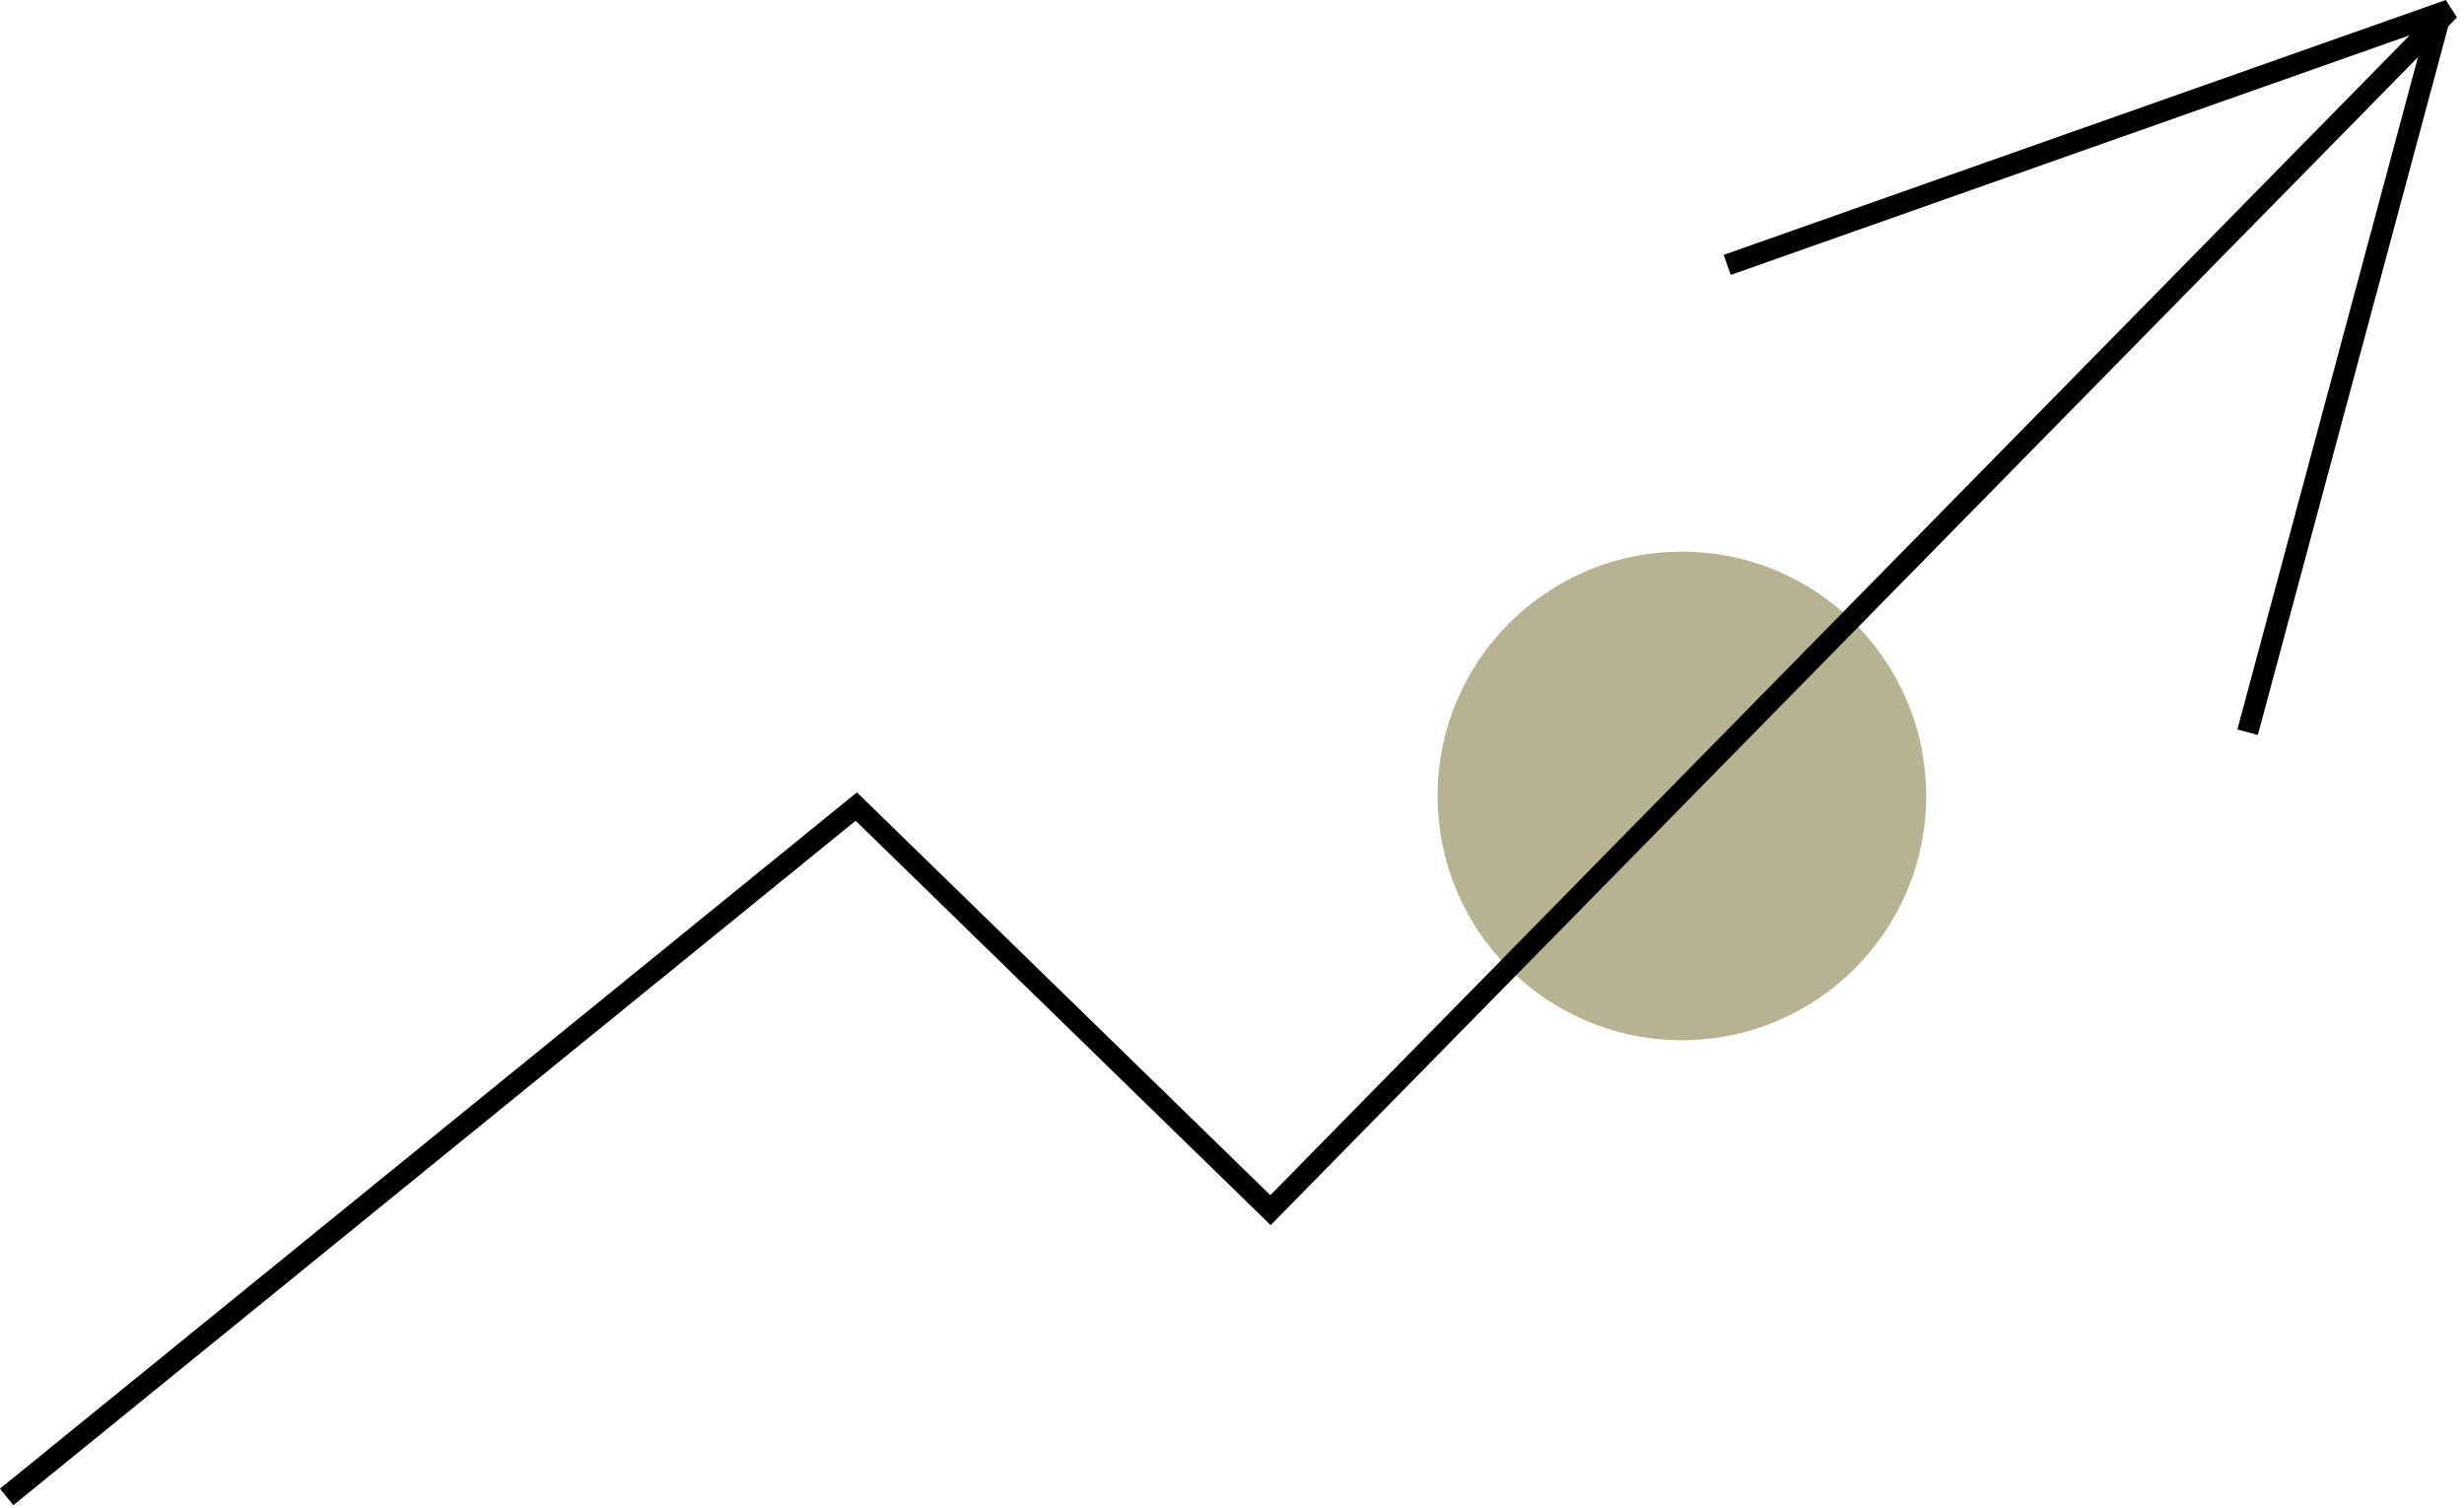
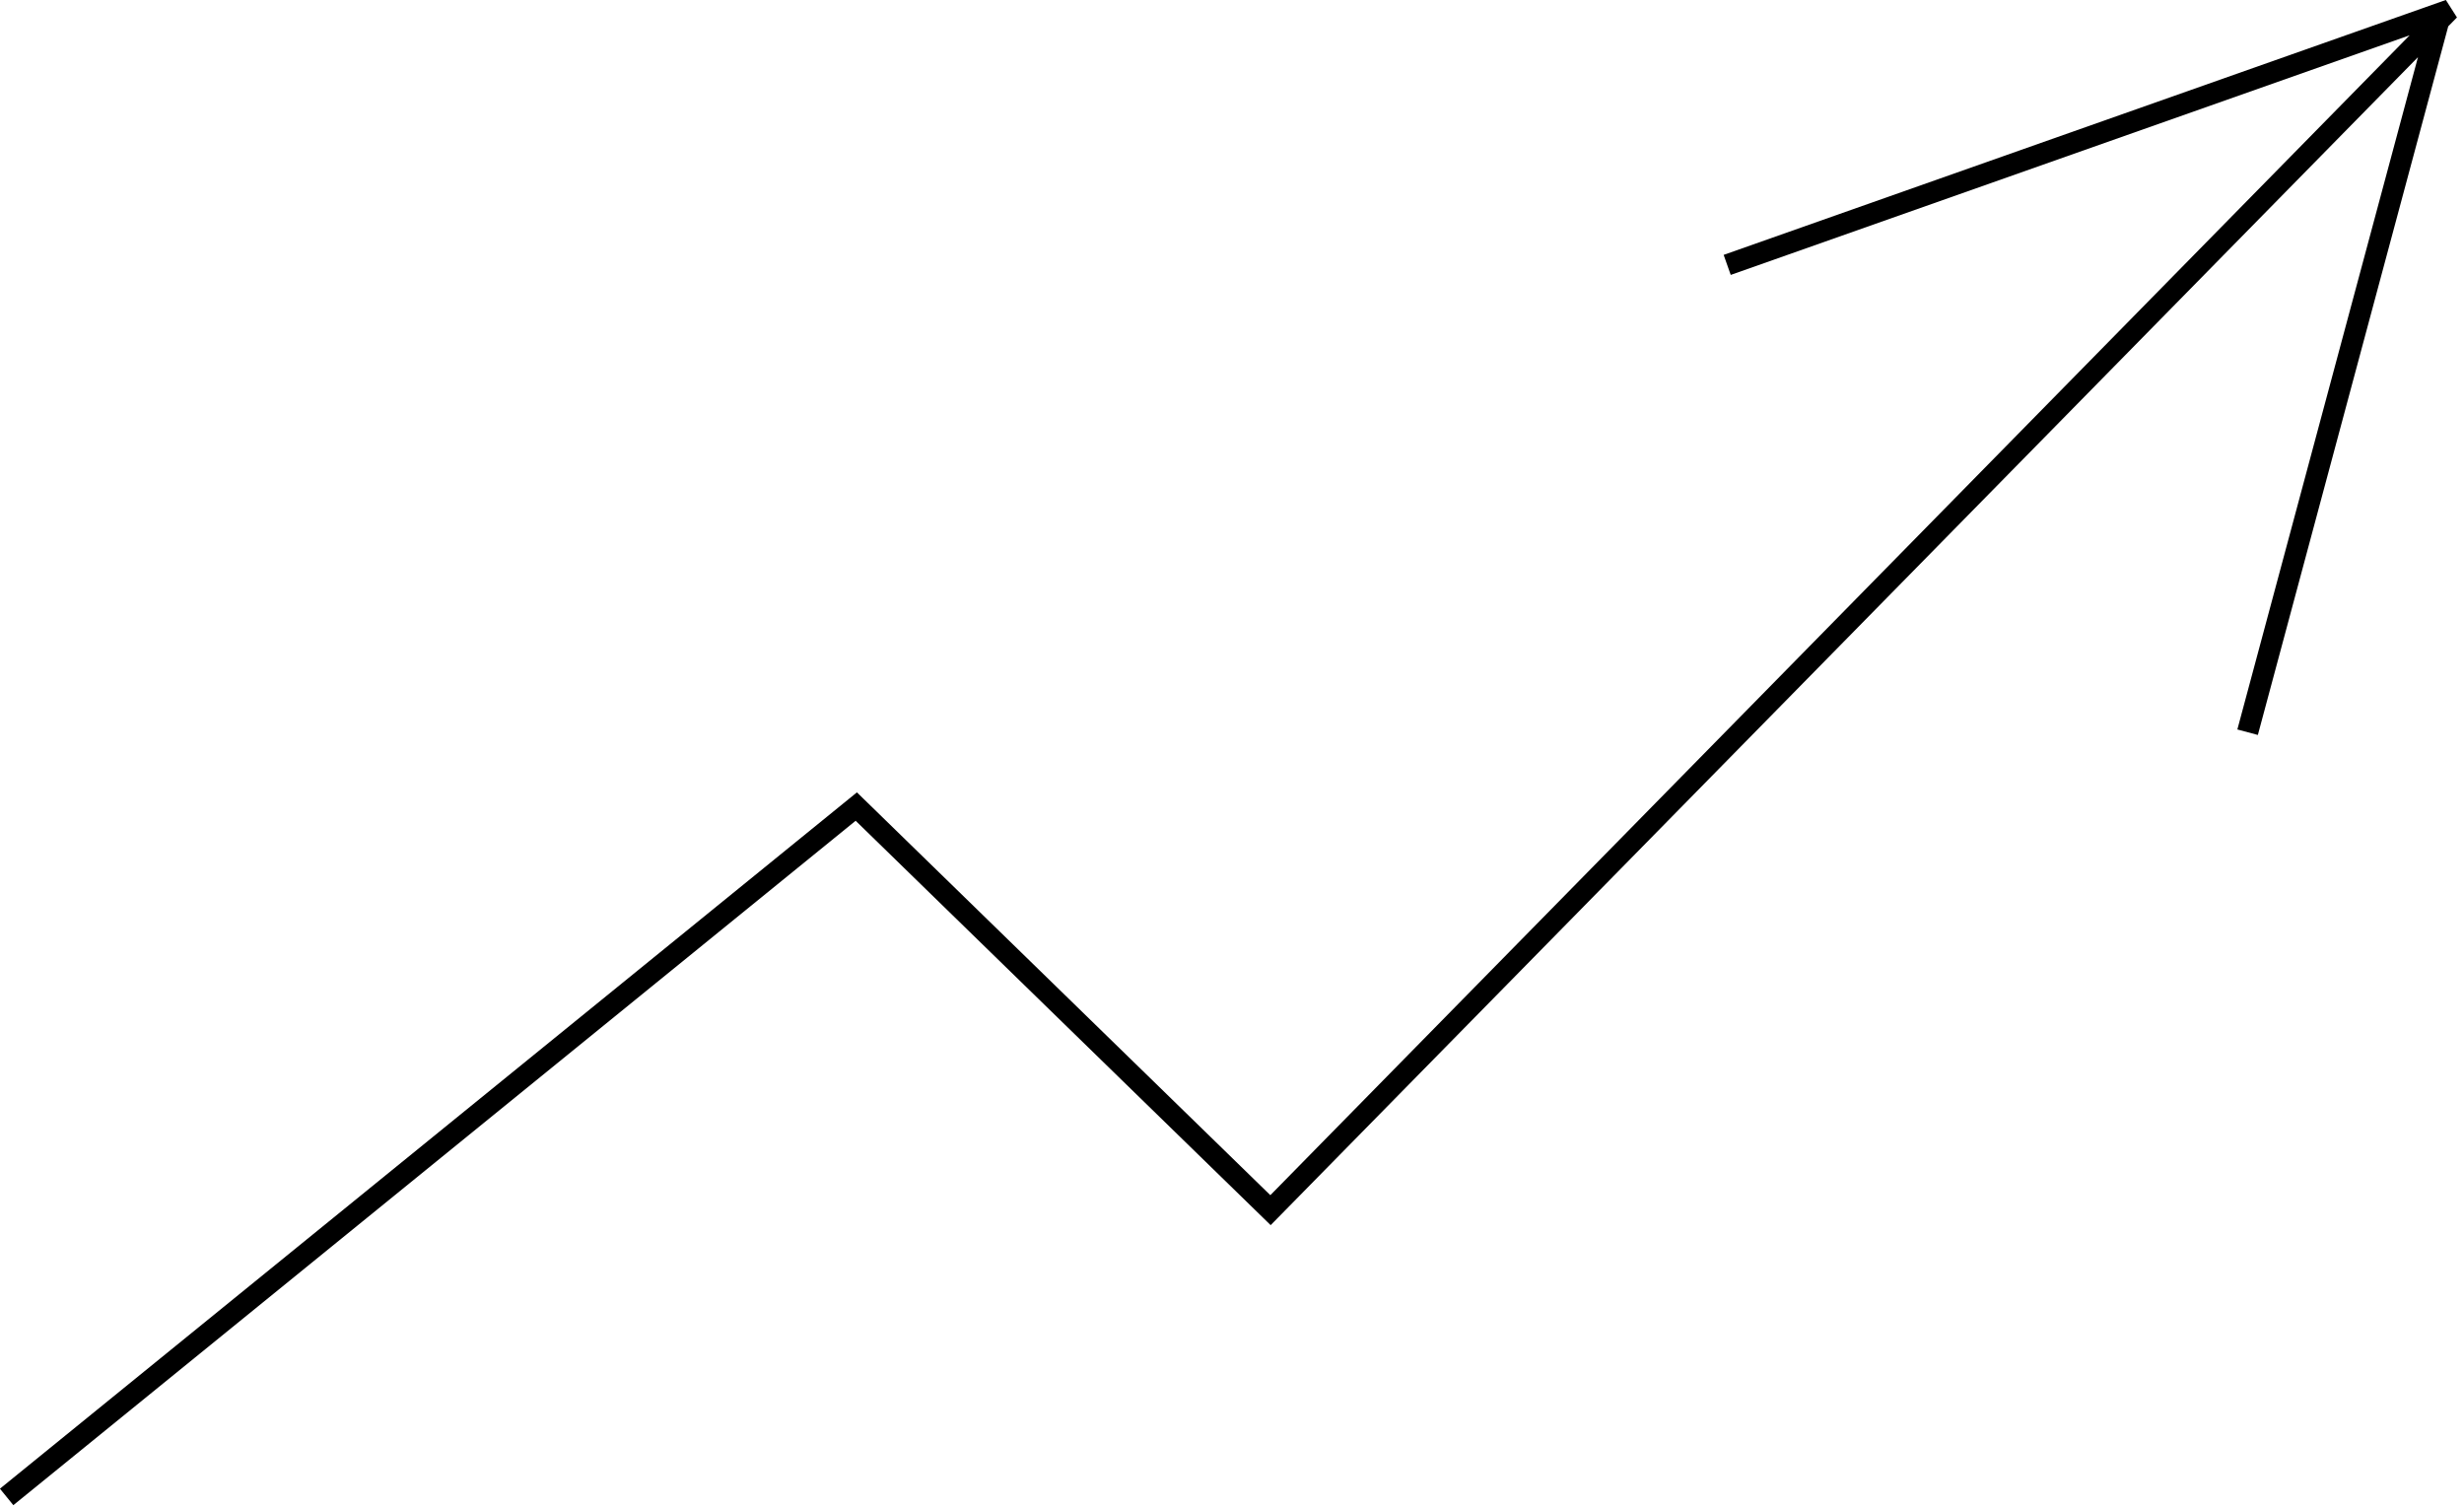
<svg xmlns="http://www.w3.org/2000/svg" width="116" height="71" viewBox="0 0 116 71" fill="none">
-   <circle cx="79.18" cy="37.471" r="11.5" fill="#B7B292" />
  <path fill-rule="evenodd" clip-rule="evenodd" d="M115.146 -0.001L81.146 11.999L81.479 12.942L113.442 1.661L59.805 56.265L40.661 37.613L40.343 37.302L39.997 37.583L-0.003 70.083L0.628 70.859L40.282 38.639L59.464 57.329L59.82 57.676L60.169 57.321L113.833 2.691L105.33 34.341L106.295 34.6L115.258 1.24L115.669 0.821L115.146 -0.001Z" fill="black" />
</svg>